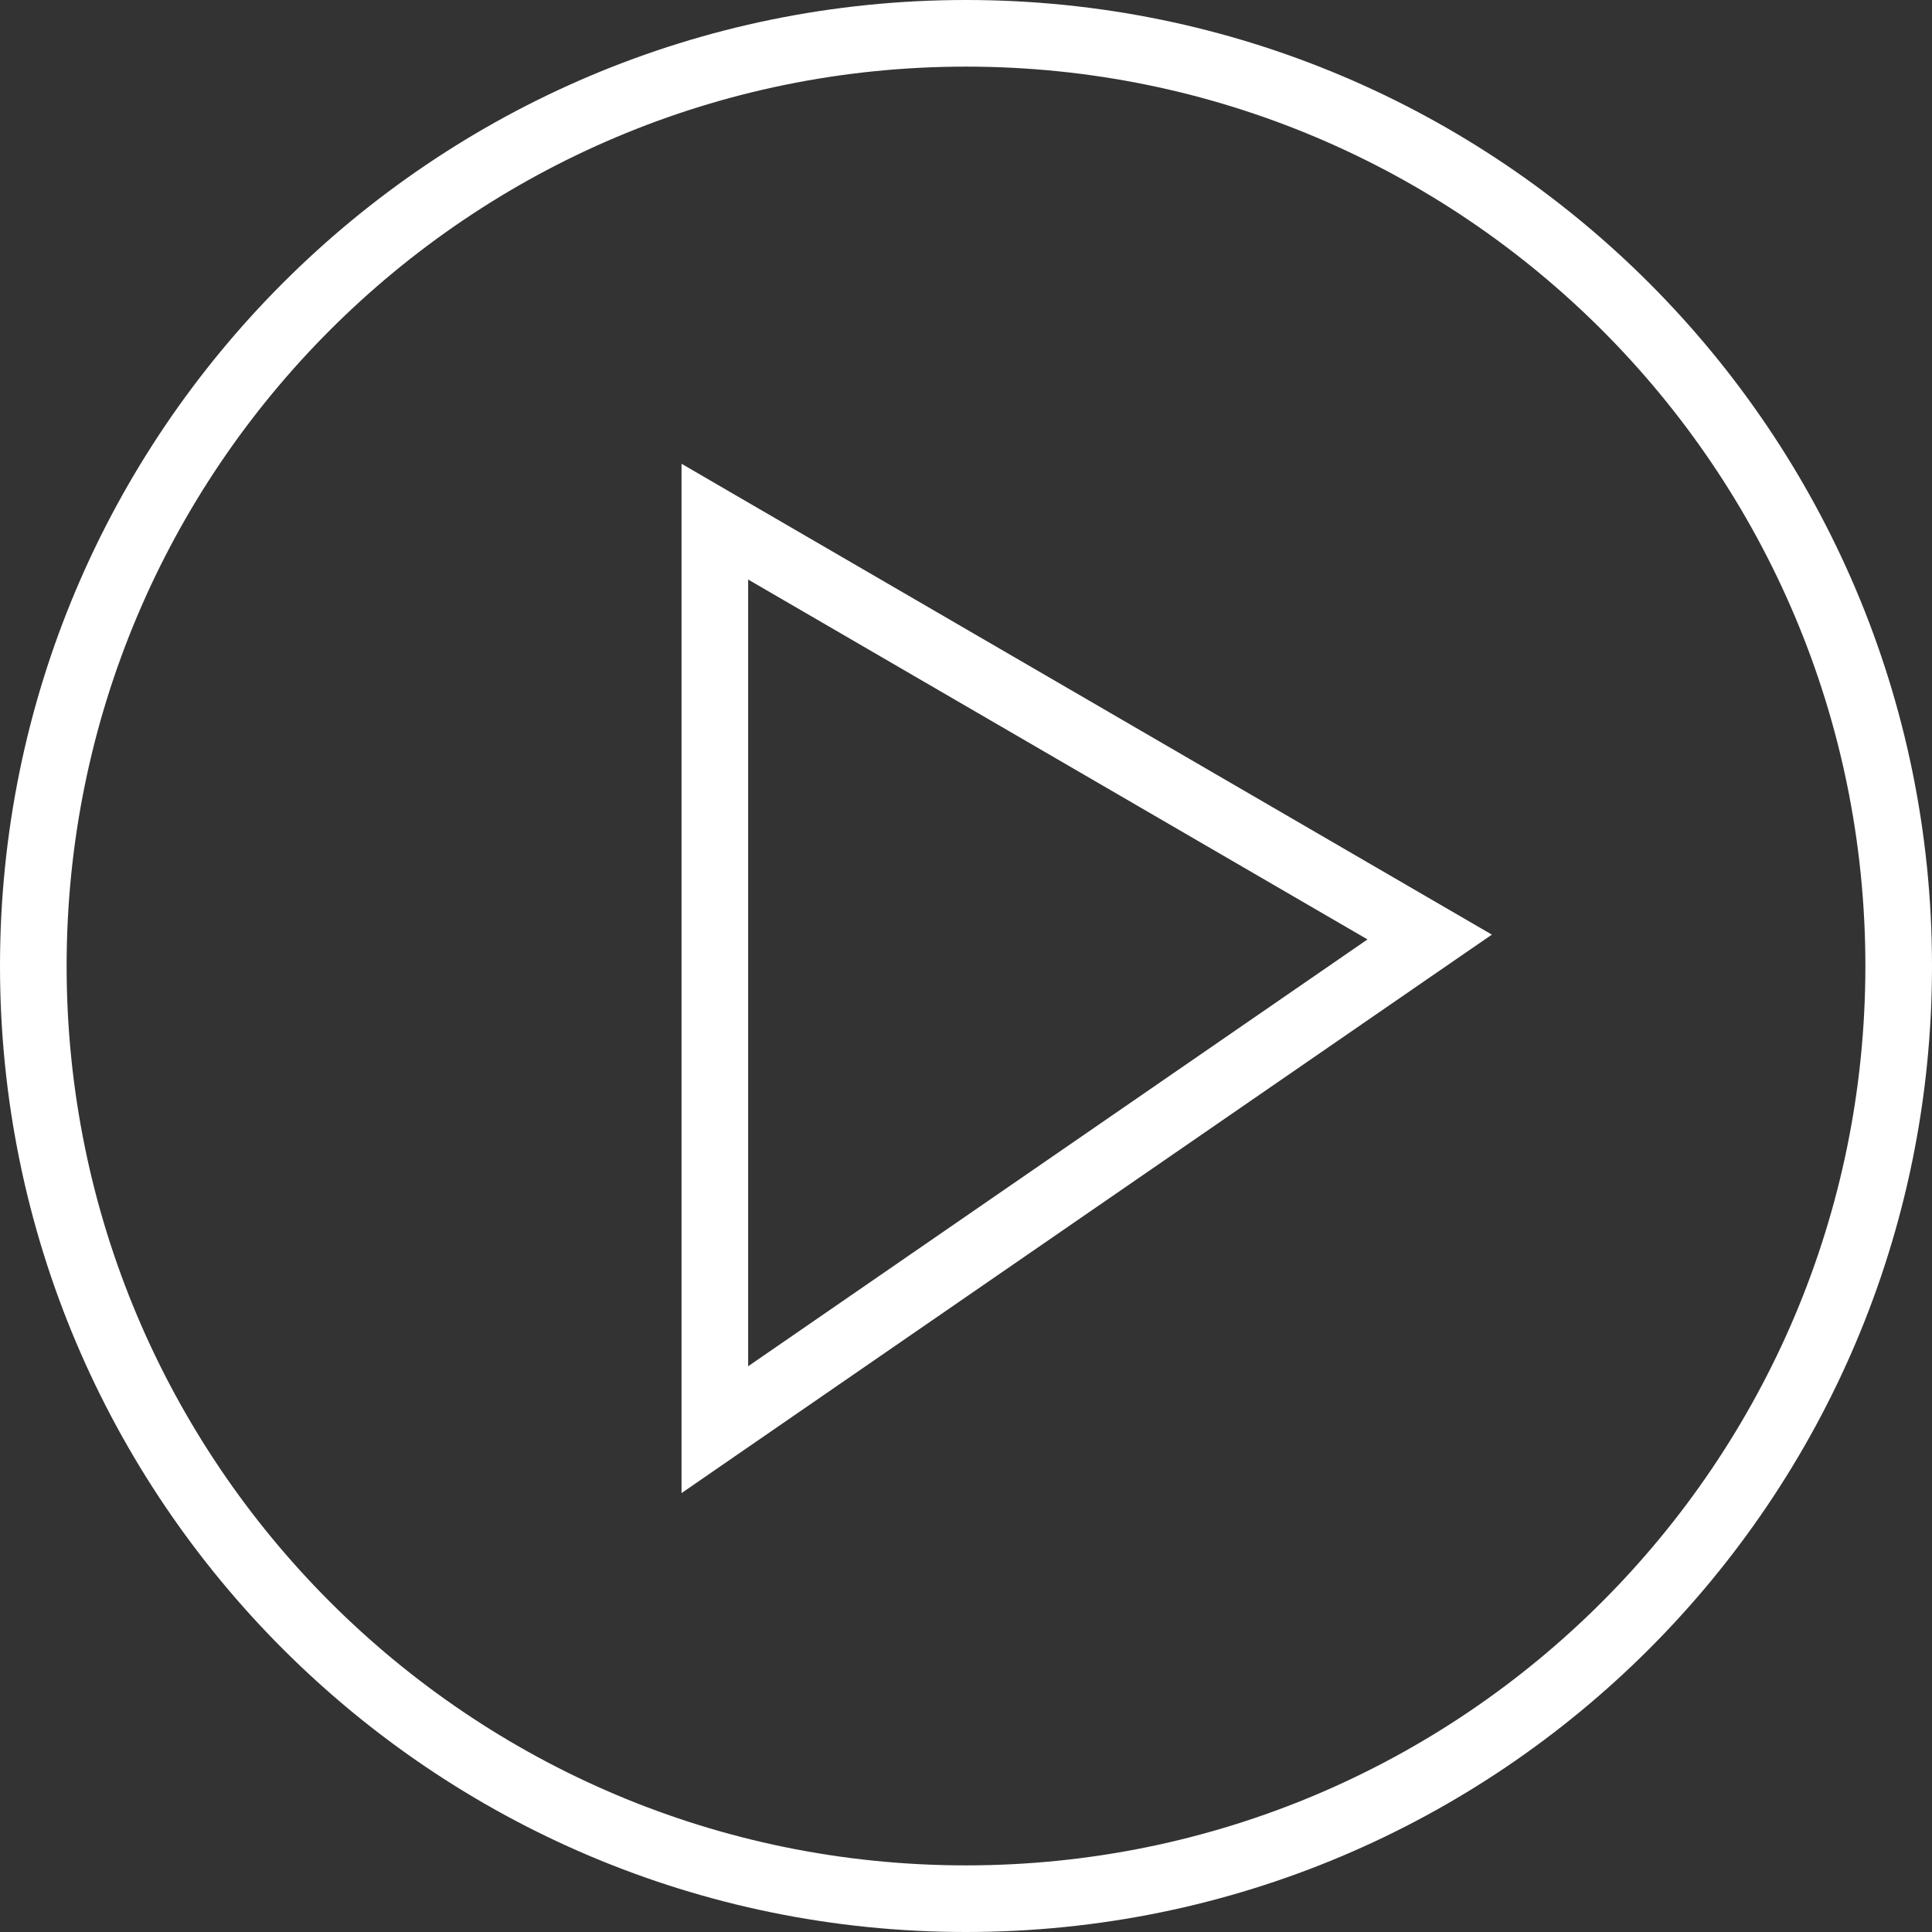
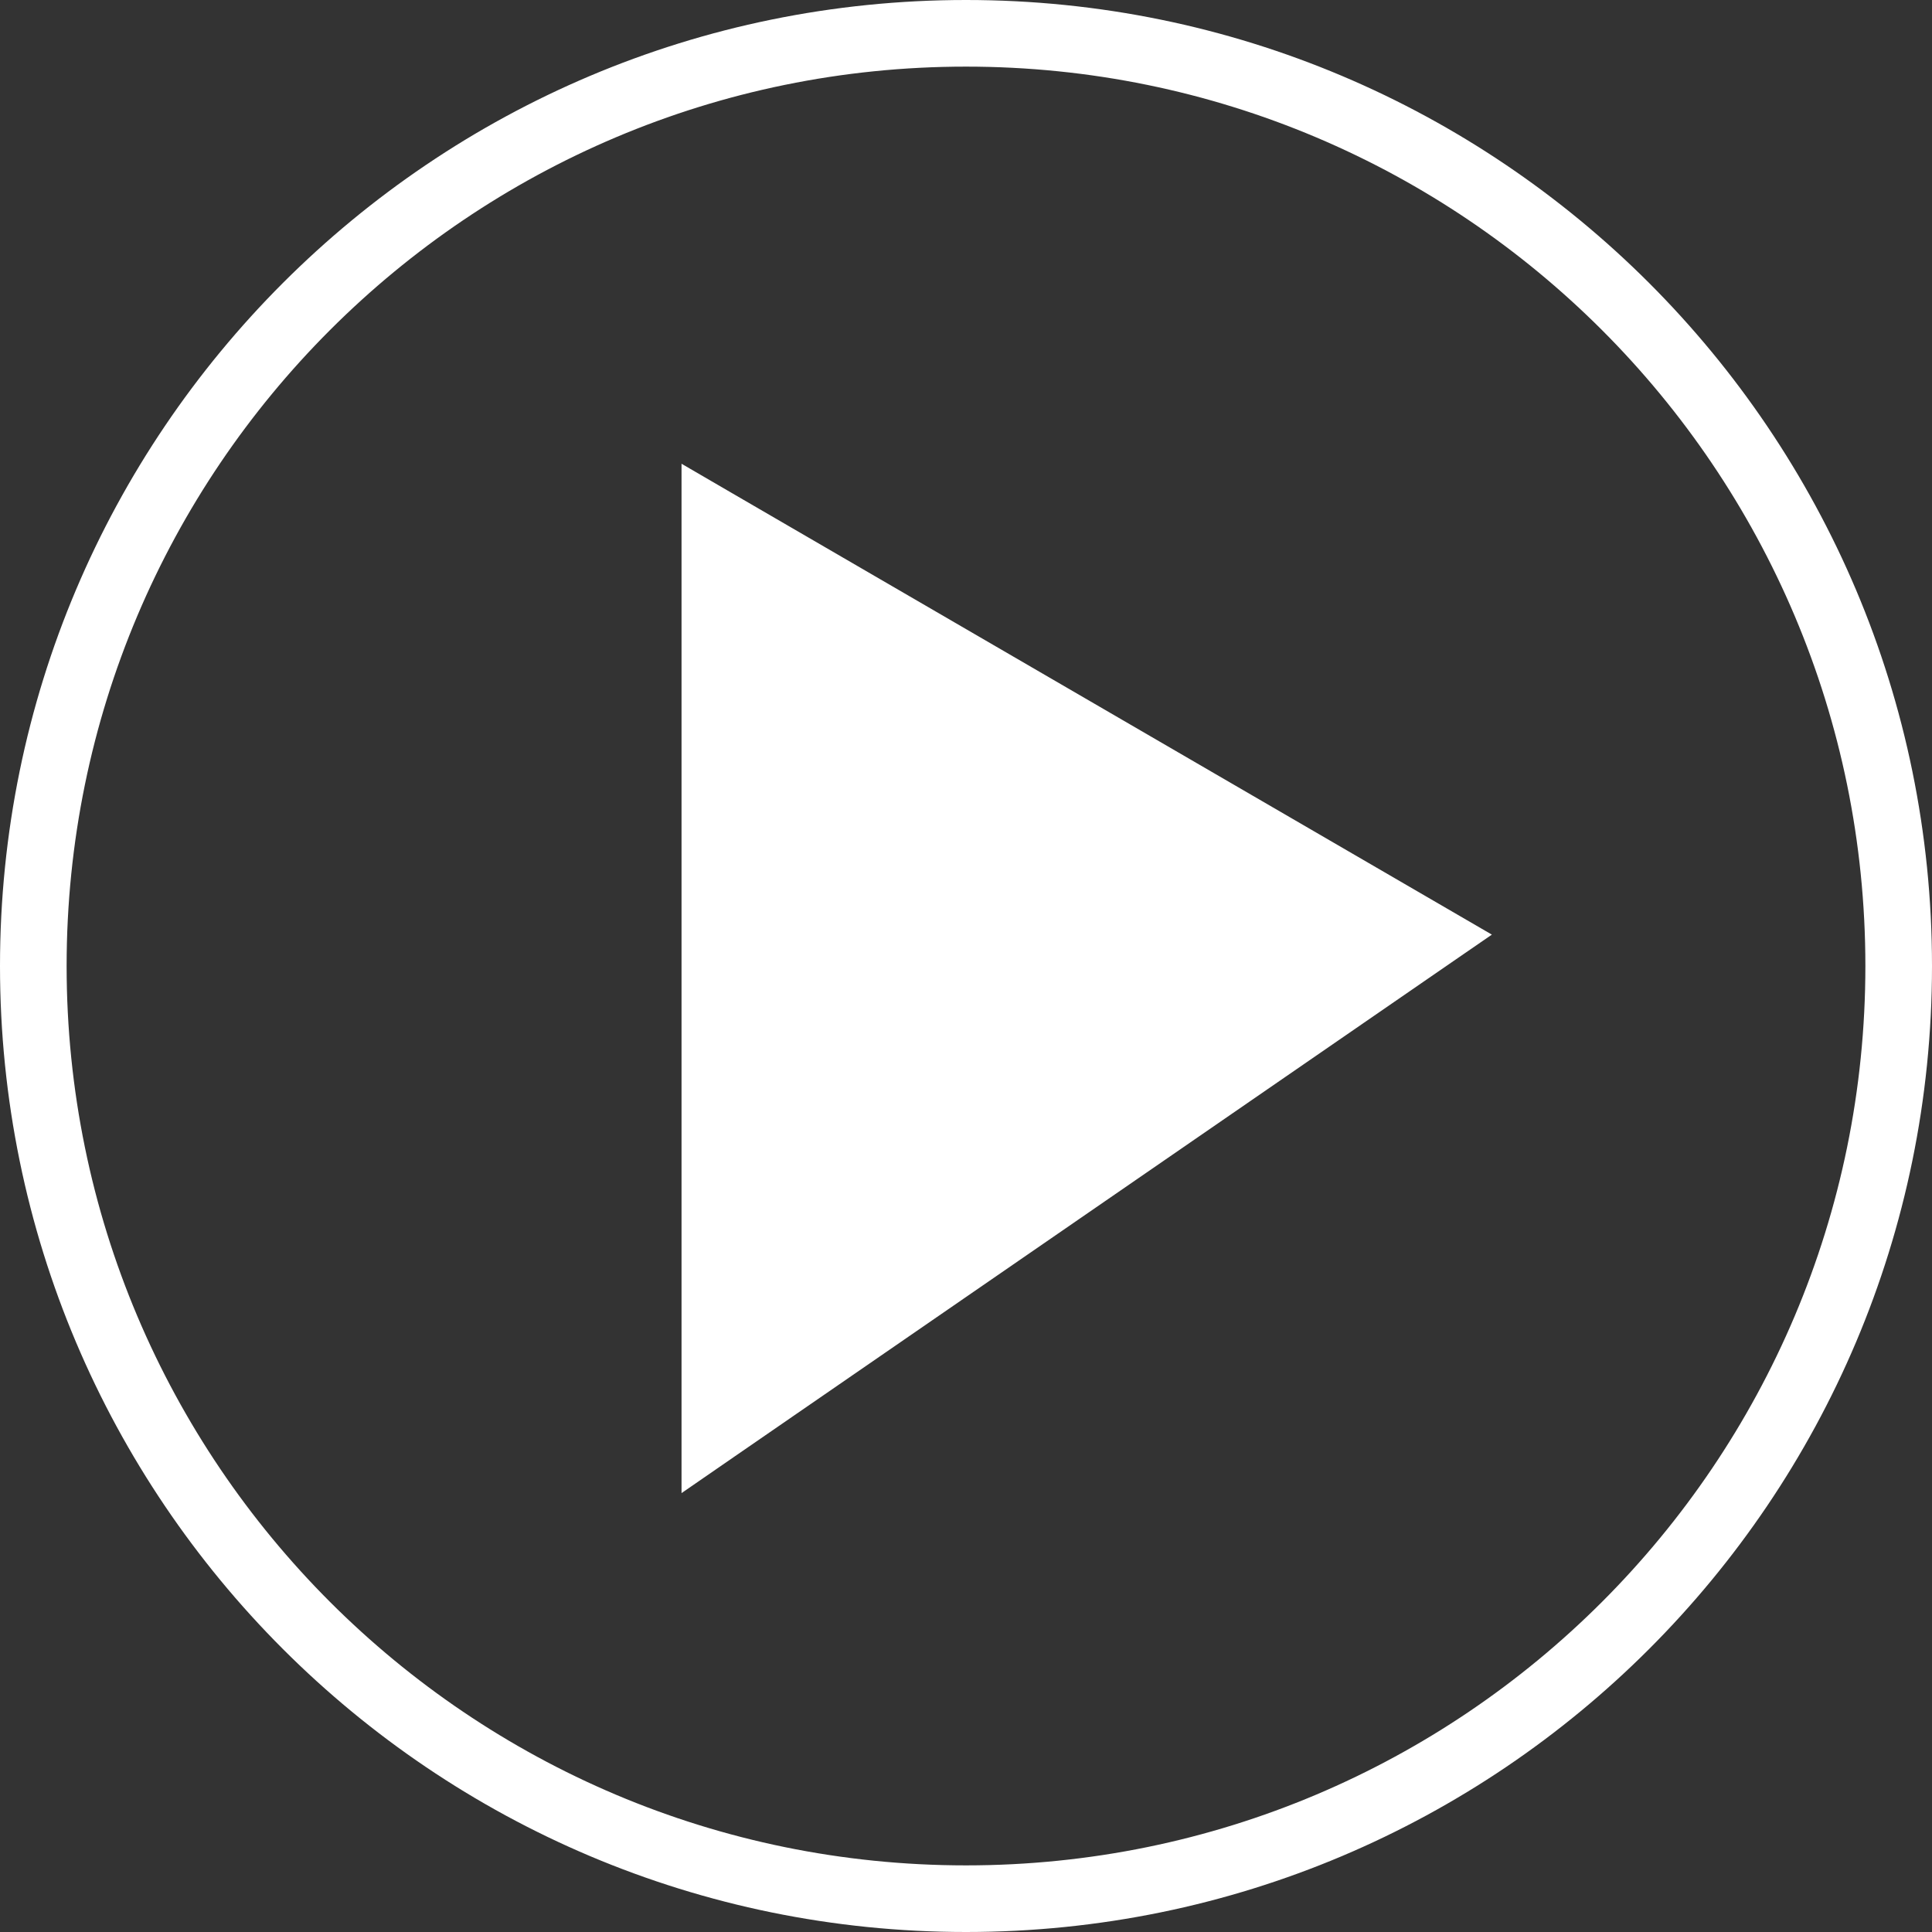
<svg xmlns="http://www.w3.org/2000/svg" aria-labelledby="iconplaySmall" width="58" height="58" viewBox="0 0 58 58" fill="none" role="img">
  <rect x="0" y="0" width="58" height="58" fill="#333333" stroke="none" />
  <title id="iconplaySmall">Play</title>
-   <path fill-rule="evenodd" clip-rule="evenodd" d="M56 29C56 43.912 43.912 56 29 56C14.088 56 2 43.912 2 29C2 14.088 14.088 2 29 2C43.912 2 56 14.088 56 29ZM58 29C58 45.016 45.016 58 29 58C12.984 58 0 45.016 0 29C0 12.984 12.984 0 29 0C45.016 0 58 12.984 58 29ZM21.962 14.796L20.46 13.922V15.66V42.92V44.824L22.027 43.743L43.487 28.953L44.787 28.058L43.422 27.265L21.962 14.796ZM22.46 41.016V17.398L41.053 28.202L22.46 41.016Z" fill="white" />
+   <path fill-rule="evenodd" clip-rule="evenodd" d="M56 29C56 43.912 43.912 56 29 56C14.088 56 2 43.912 2 29C2 14.088 14.088 2 29 2C43.912 2 56 14.088 56 29ZM58 29C58 45.016 45.016 58 29 58C12.984 58 0 45.016 0 29C0 12.984 12.984 0 29 0C45.016 0 58 12.984 58 29ZM21.962 14.796L20.46 13.922V15.66V42.92V44.824L22.027 43.743L43.487 28.953L44.787 28.058L43.422 27.265L21.962 14.796ZM22.46 41.016V17.398L22.46 41.016Z" fill="white" />
</svg>